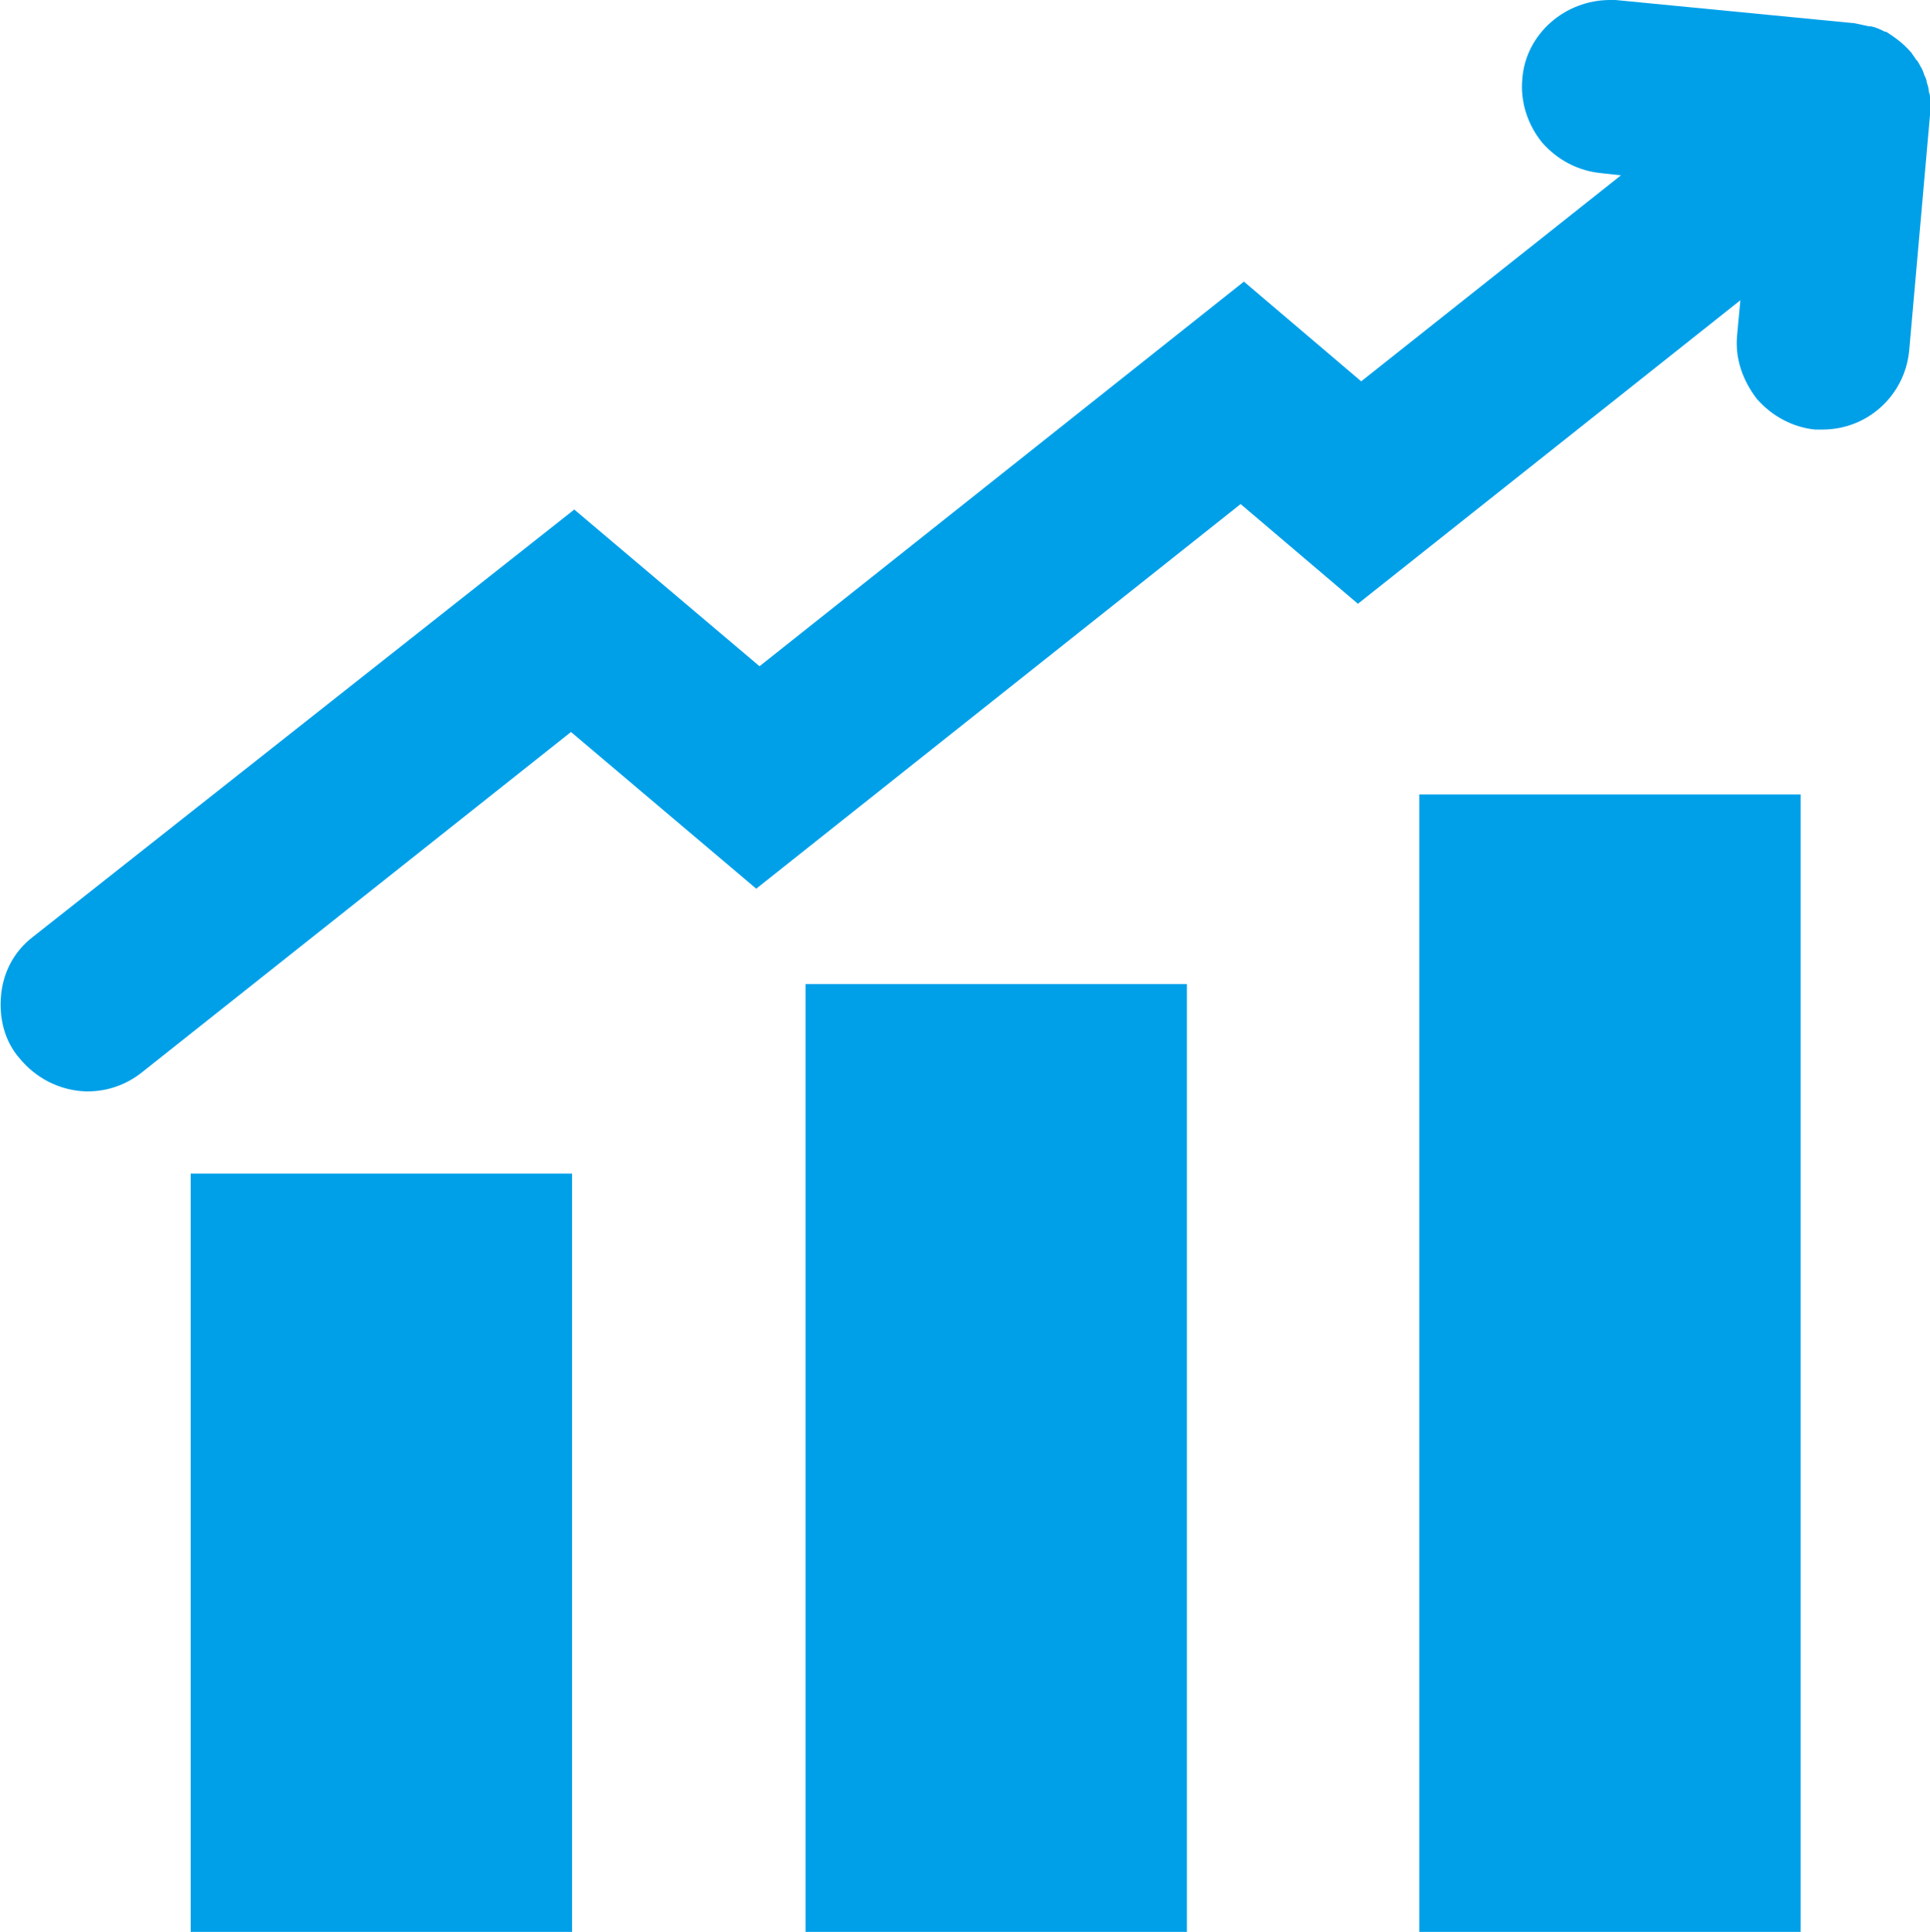
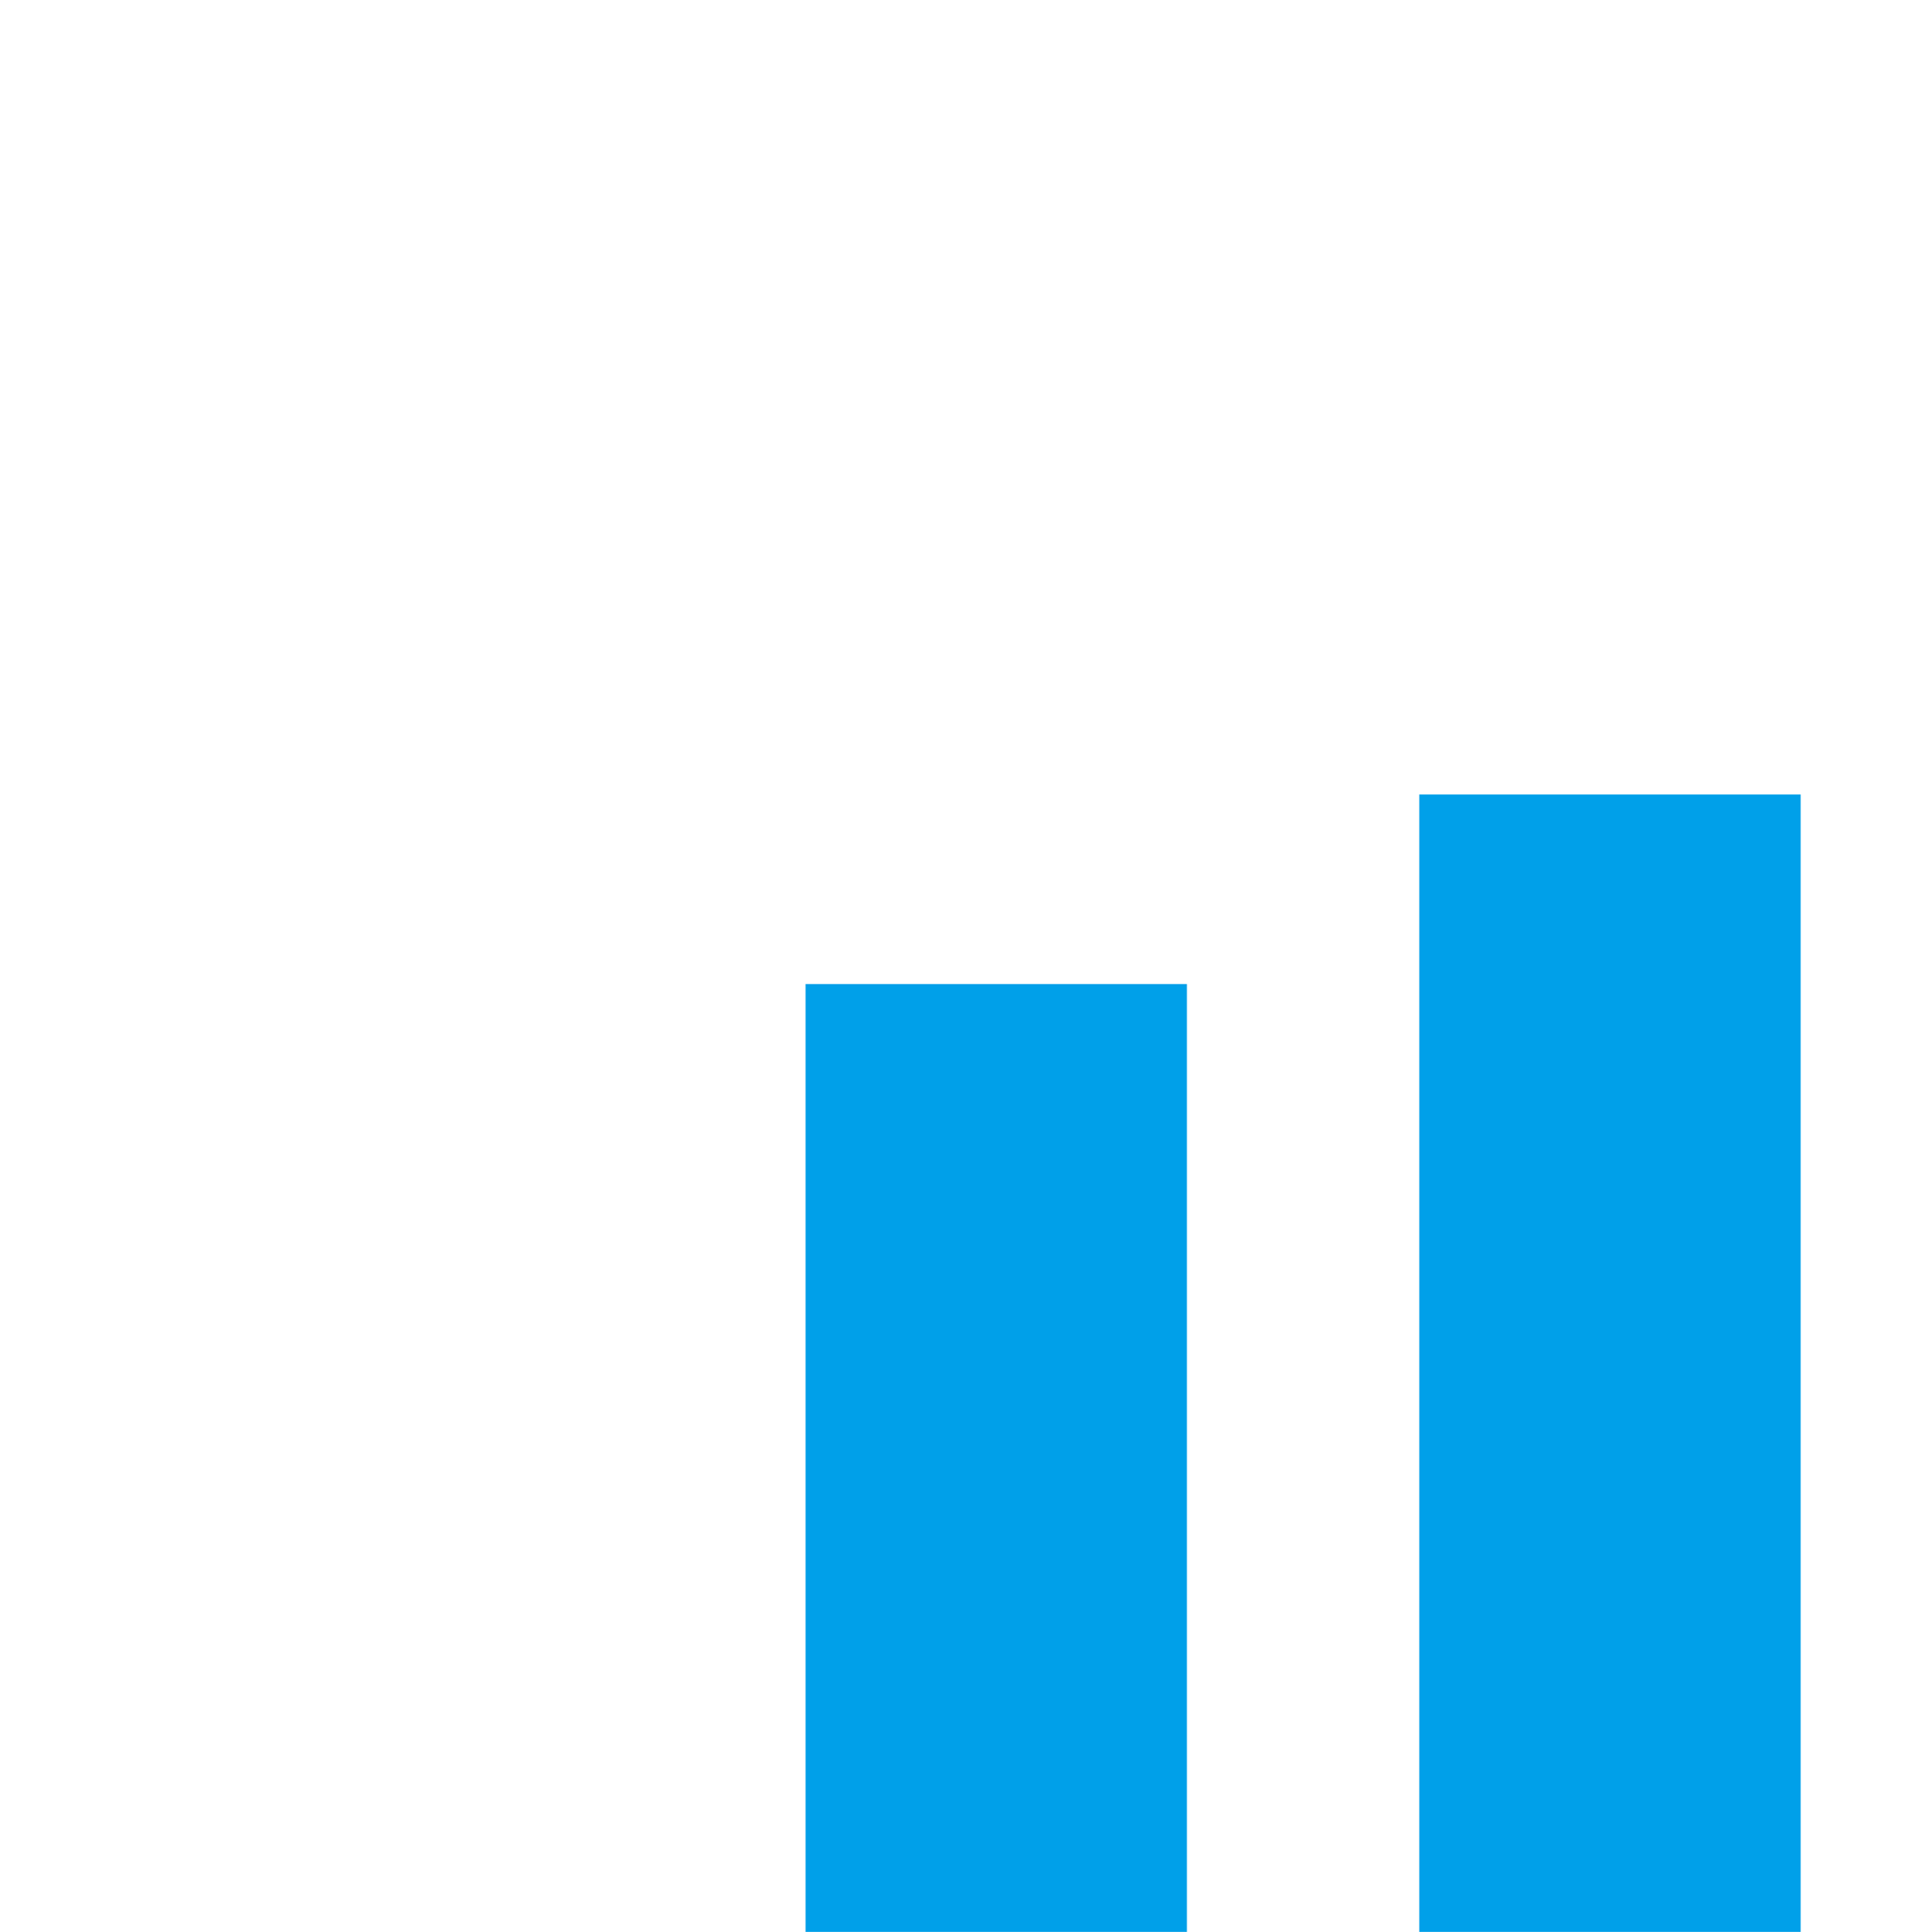
<svg xmlns="http://www.w3.org/2000/svg" id="_レイヤー_2" viewBox="0 0 17.61 17.63">
  <defs>
    <style>.cls-1{fill:#00a0e9;}</style>
  </defs>
  <g id="_レイヤー_1-2">
-     <rect class="cls-1" x="1.74" y="10.71" width="3.48" height="6.92" />
    <rect class="cls-1" x="7.35" y="8.98" width="3.48" height="8.65" />
    <rect class="cls-1" x="12.95" y="7.25" width="3.48" height="10.38" />
-     <path class="cls-1" d="M17.61.99s0-.06,0-.09c0-.02,0-.04-.01-.06,0-.03-.01-.06-.02-.09,0-.02-.01-.04-.02-.06-.01-.03-.02-.06-.04-.09-.01-.02-.02-.04-.04-.06-.01-.02-.03-.04-.04-.06,0,0,0,0-.01-.01,0,0,0,0,0,0-.06-.07-.14-.13-.22-.18,0,0,0,0-.01,0-.04-.02-.08-.04-.13-.05,0,0-.01,0-.02,0-.04-.01-.09-.02-.14-.03,0,0,0,0-.01,0L14.74,0s-.03,0-.05,0c-.41,0-.77.31-.8.72-.02.21.05.42.18.58.14.16.33.26.54.28l.18.02-2.37,1.88-1.07-.91-4.42,3.51-1.69-1.43L.3,8.55c-.17.13-.27.32-.29.53-.02.21.03.42.17.58.15.18.36.29.6.3h.02c.18,0,.35-.06.49-.17l3.92-3.11,1.69,1.43,4.42-3.51,1.07.91,3.49-2.77-.03.32c-.02.21.05.41.18.58.14.16.33.26.53.28.02,0,.04,0,.05,0h.02c.41,0,.75-.31.79-.72l.19-2.15s0-.04,0-.06Z" />
  </g>
</svg>